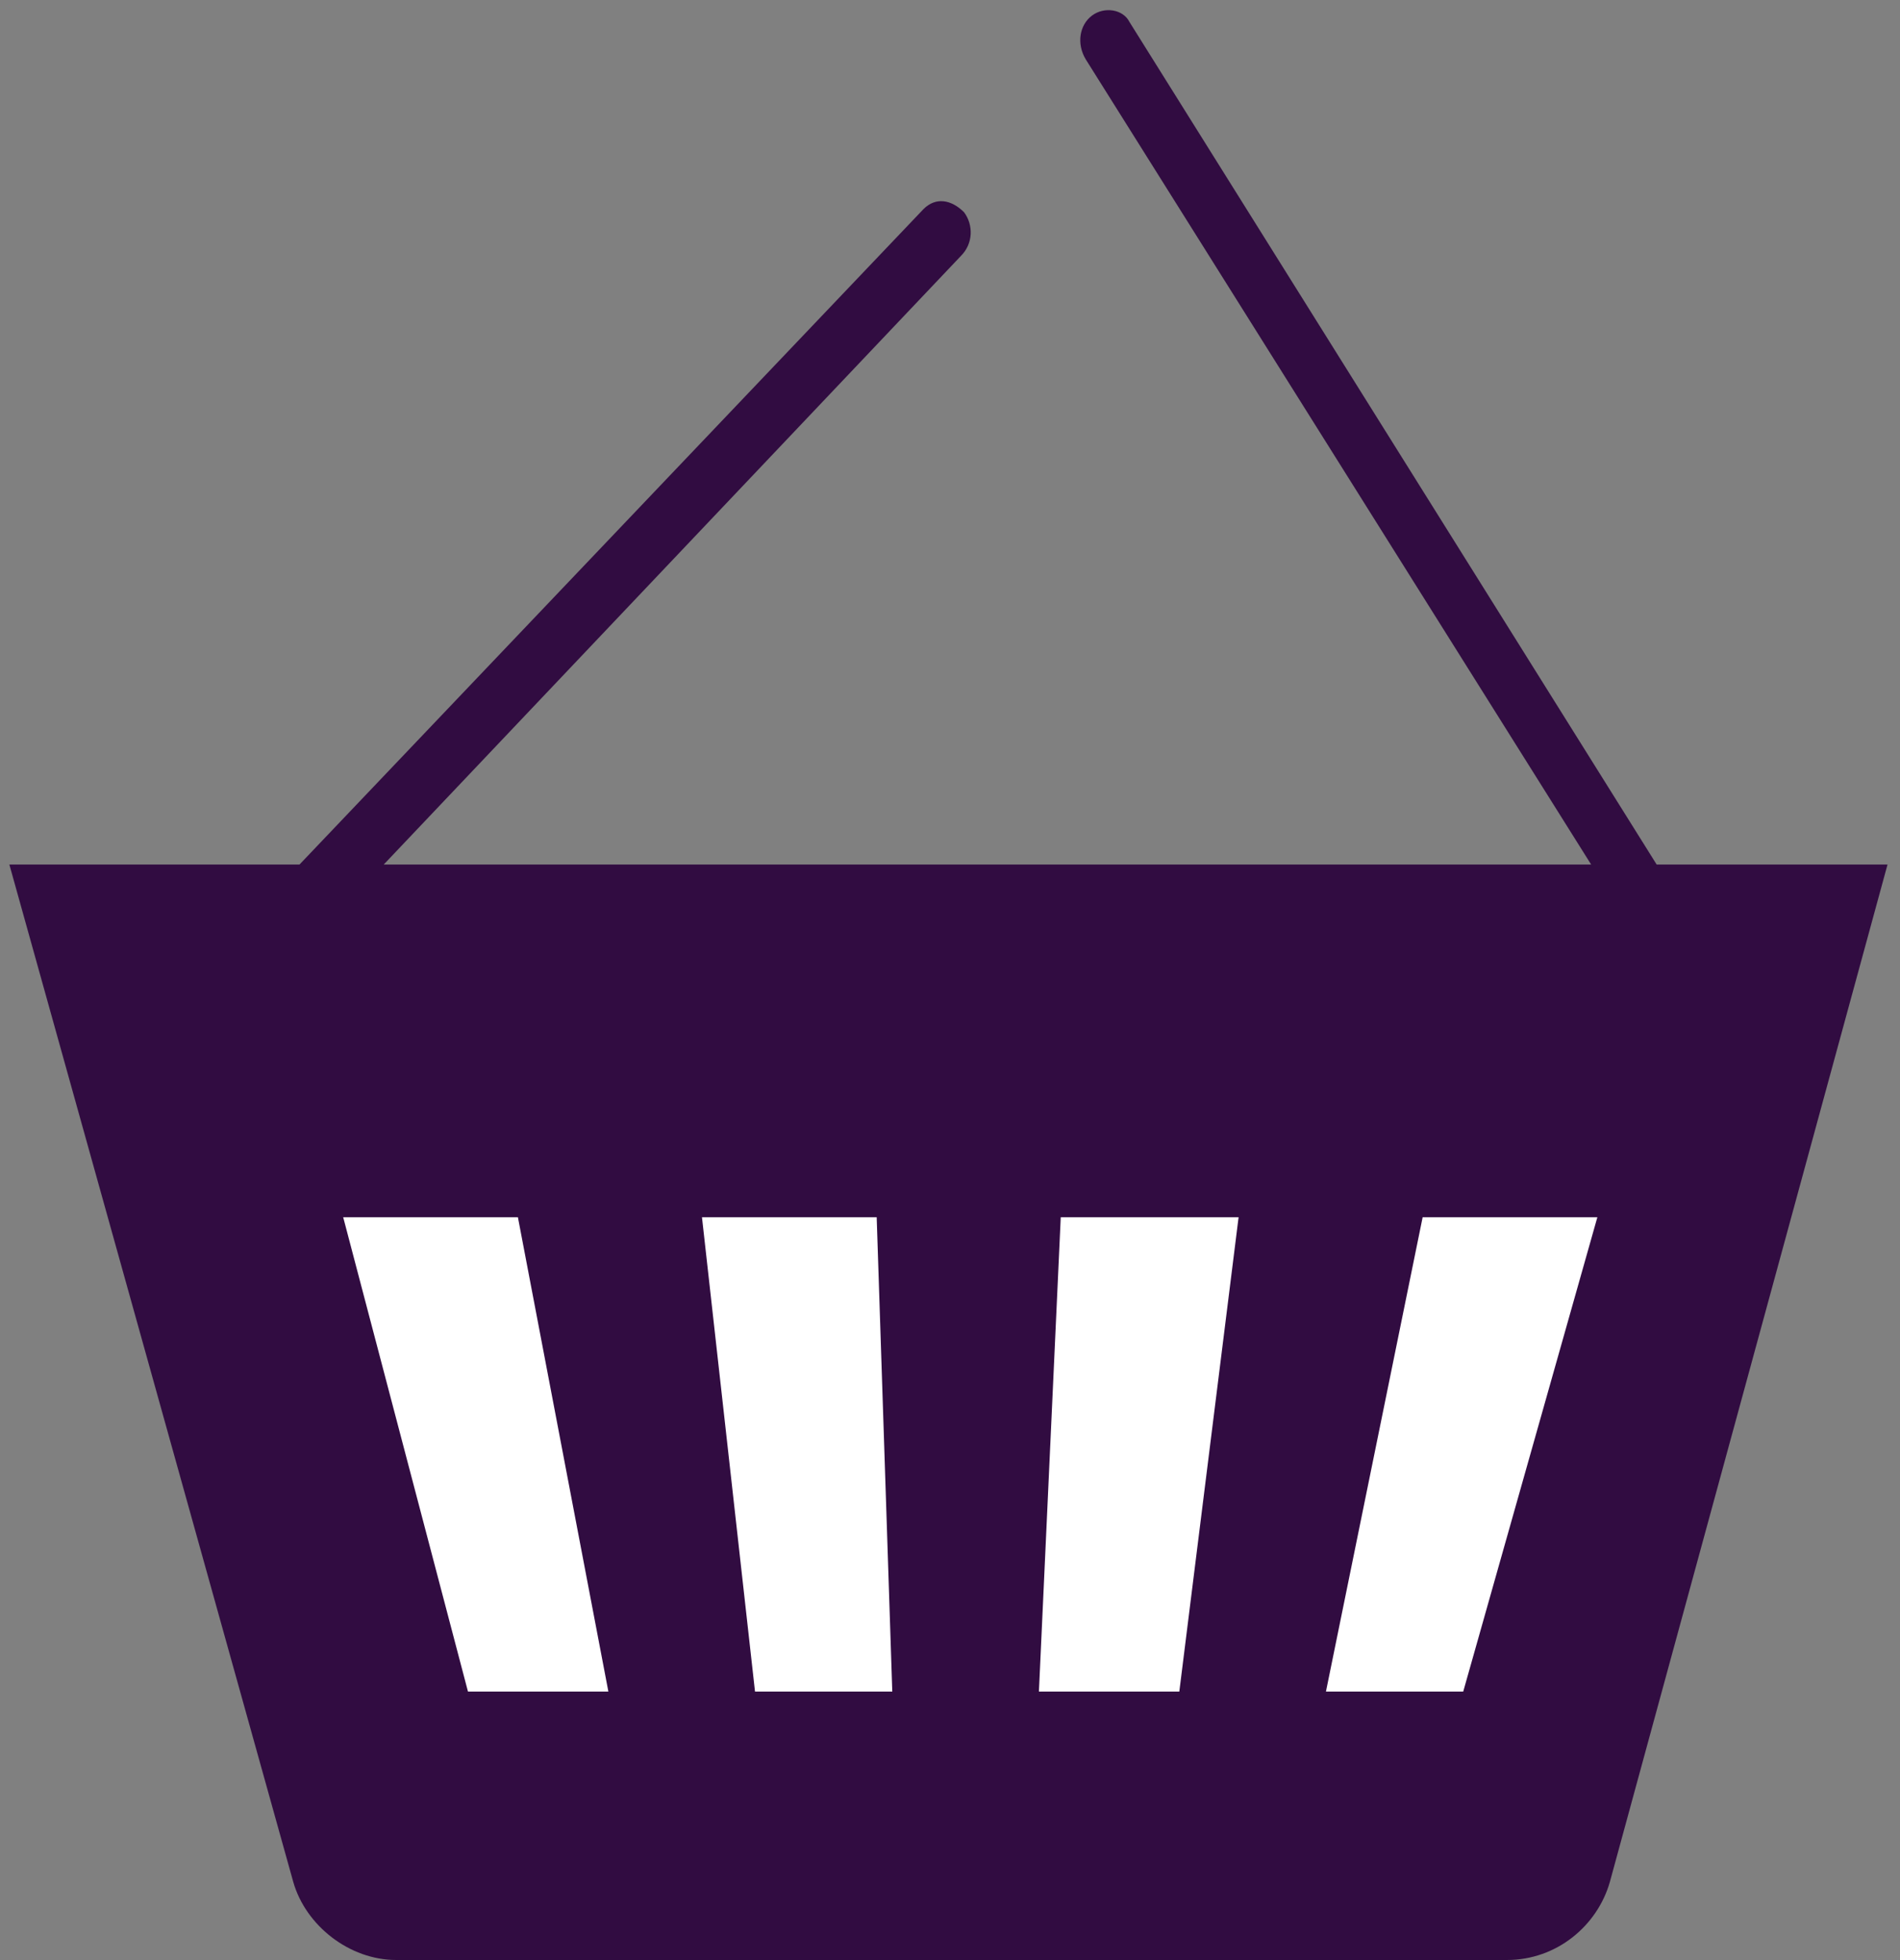
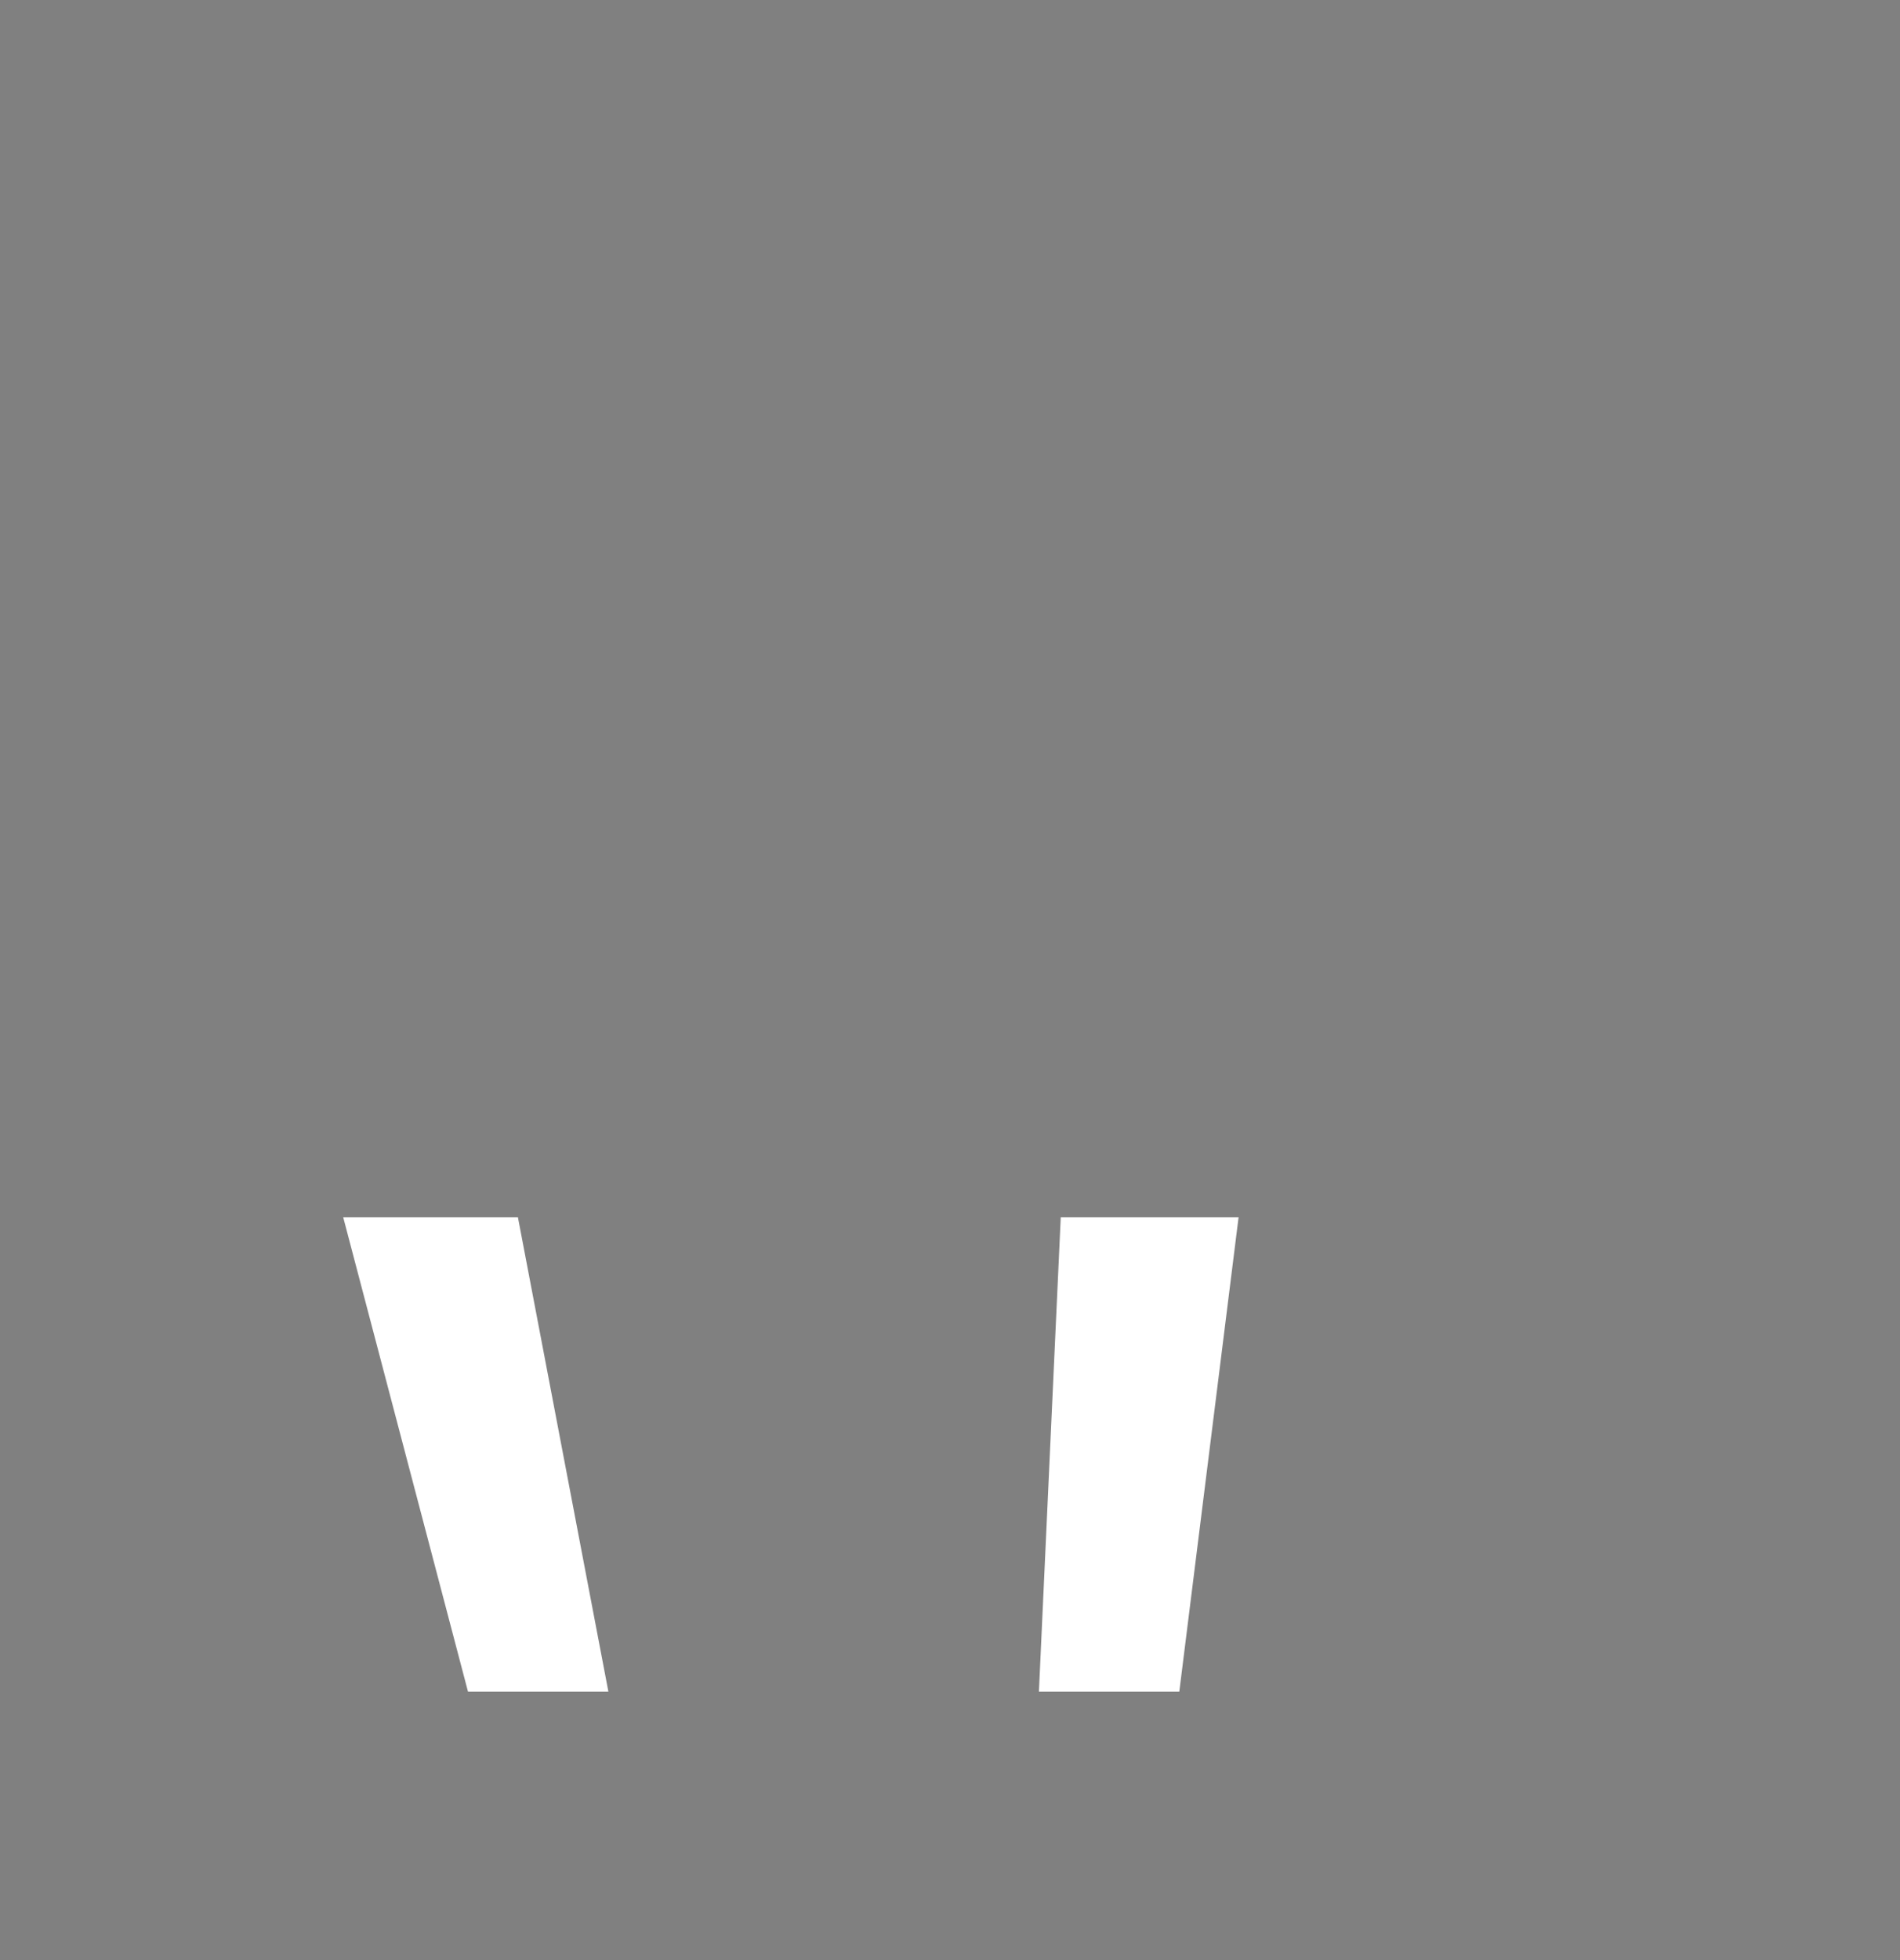
<svg xmlns="http://www.w3.org/2000/svg" version="1.1" id="Layer_1" x="0px" y="0px" viewBox="0 0 60.9 62.8" style="enable-background:new 0 0 60.9 62.8;" xml:space="preserve">
  <rect x="0" y="0" width="60.9" height="62.8" fill="#808080" stroke="none" />
  <style type="text/css">
	.st0{display:none;}
	.st1{display:inline;fill:#39084A;}
	.st2{display:inline;fill:#FFFFFF;}
	.st3{fill:#310C41;}
	.st4{fill:#FFFFFF;}
</style>
  <g class="st0">
-     <path class="st1" d="M1.5,135.1c0.5,1.8,2.4,3.5,4.3,3.5h12.9c1.9,0,3.8-1.7,4.3-3.5l1-3.8c0.5-1.8-0.2-3.4-1.6-3.4   c-1.3,0-3,1.4-3.7,3.2l-0.2,0.6c-0.7,1.8-1.6,1.7-1.9-0.2l-0.1-0.3c-0.4-1.9-2.2-3.4-4.1-3.4s-3.7,1.5-4.1,3.4l-0.1,0.3   c-0.4,1.9-1.3,1.9-1.9,0.2L6,131.1c-0.7-1.8-2.4-3.2-3.8-3.2s-2.2,1.6-1.7,3.4L1.5,135.1z" />
    <path class="st2" d="M1.9,144.5h20.7c1.3,0,2.3-0.9,2.3-1.9c0-0.9-1-1.9-2.3-1.9H1.9c-1.3,0-2.3,0.9-2.3,1.9   C-0.4,143.5,0.7,144.5,1.9,144.5z" />
-     <path class="st1" d="M22.9,147.1H1.5c-8.5,6.9-17.7,18.5-17.7,29c0,15.7,12.7,26.1,28.3,26.1c15.7,0,28.3-10.4,28.3-26.1   C40.5,165.6,31.4,154.1,22.9,147.1z M21.9,189.5l-9.7-5.1l-9.7,5.1l1.8-10.8l-7.8-7.6l10.8-1.6l4.8-9.8l4.8,9.8l10.8,1.6l-7.8,7.6   L21.9,189.5z" />
+     <path class="st1" d="M22.9,147.1H1.5c-8.5,6.9-17.7,18.5-17.7,29c0,15.7,12.7,26.1,28.3,26.1c15.7,0,28.3-10.4,28.3-26.1   C40.5,165.6,31.4,154.1,22.9,147.1z M21.9,189.5l-9.7-5.1l-9.7,5.1l1.8-10.8l10.8-1.6l4.8-9.8l4.8,9.8l10.8,1.6l-7.8,7.6   L21.9,189.5z" />
  </g>
  <g>
-     <path class="st3" d="M51.6,60.3c-0.4,1.4-1.7,2.5-3.3,2.5H12.7c-1.5,0-2.9-1.1-3.3-2.5L0.3,27.7h9.3l20-21c0.4-0.4,0.9-0.3,1.3,0.1   c0.3,0.4,0.3,1-0.1,1.4L12.3,27.7H51L34.8,1.9c-0.3-0.5-0.2-1.1,0.2-1.4c0.4-0.3,1-0.2,1.2,0.2l16.9,27h7.4L51.6,60.3z" />
    <polygon class="st4" points="34,39 33.3,54.2 37.8,54.2 39.7,39  " />
    <polygon class="st4" points="11,39 15,54.2 19.5,54.2 16.6,39  " />
-     <polygon class="st4" points="22.5,39 24.2,54.2 28.6,54.2 28.1,39  " />
-     <polygon class="st4" points="45.6,39 42.5,54.2 46.9,54.2 51.2,39  " />
  </g>
</svg>